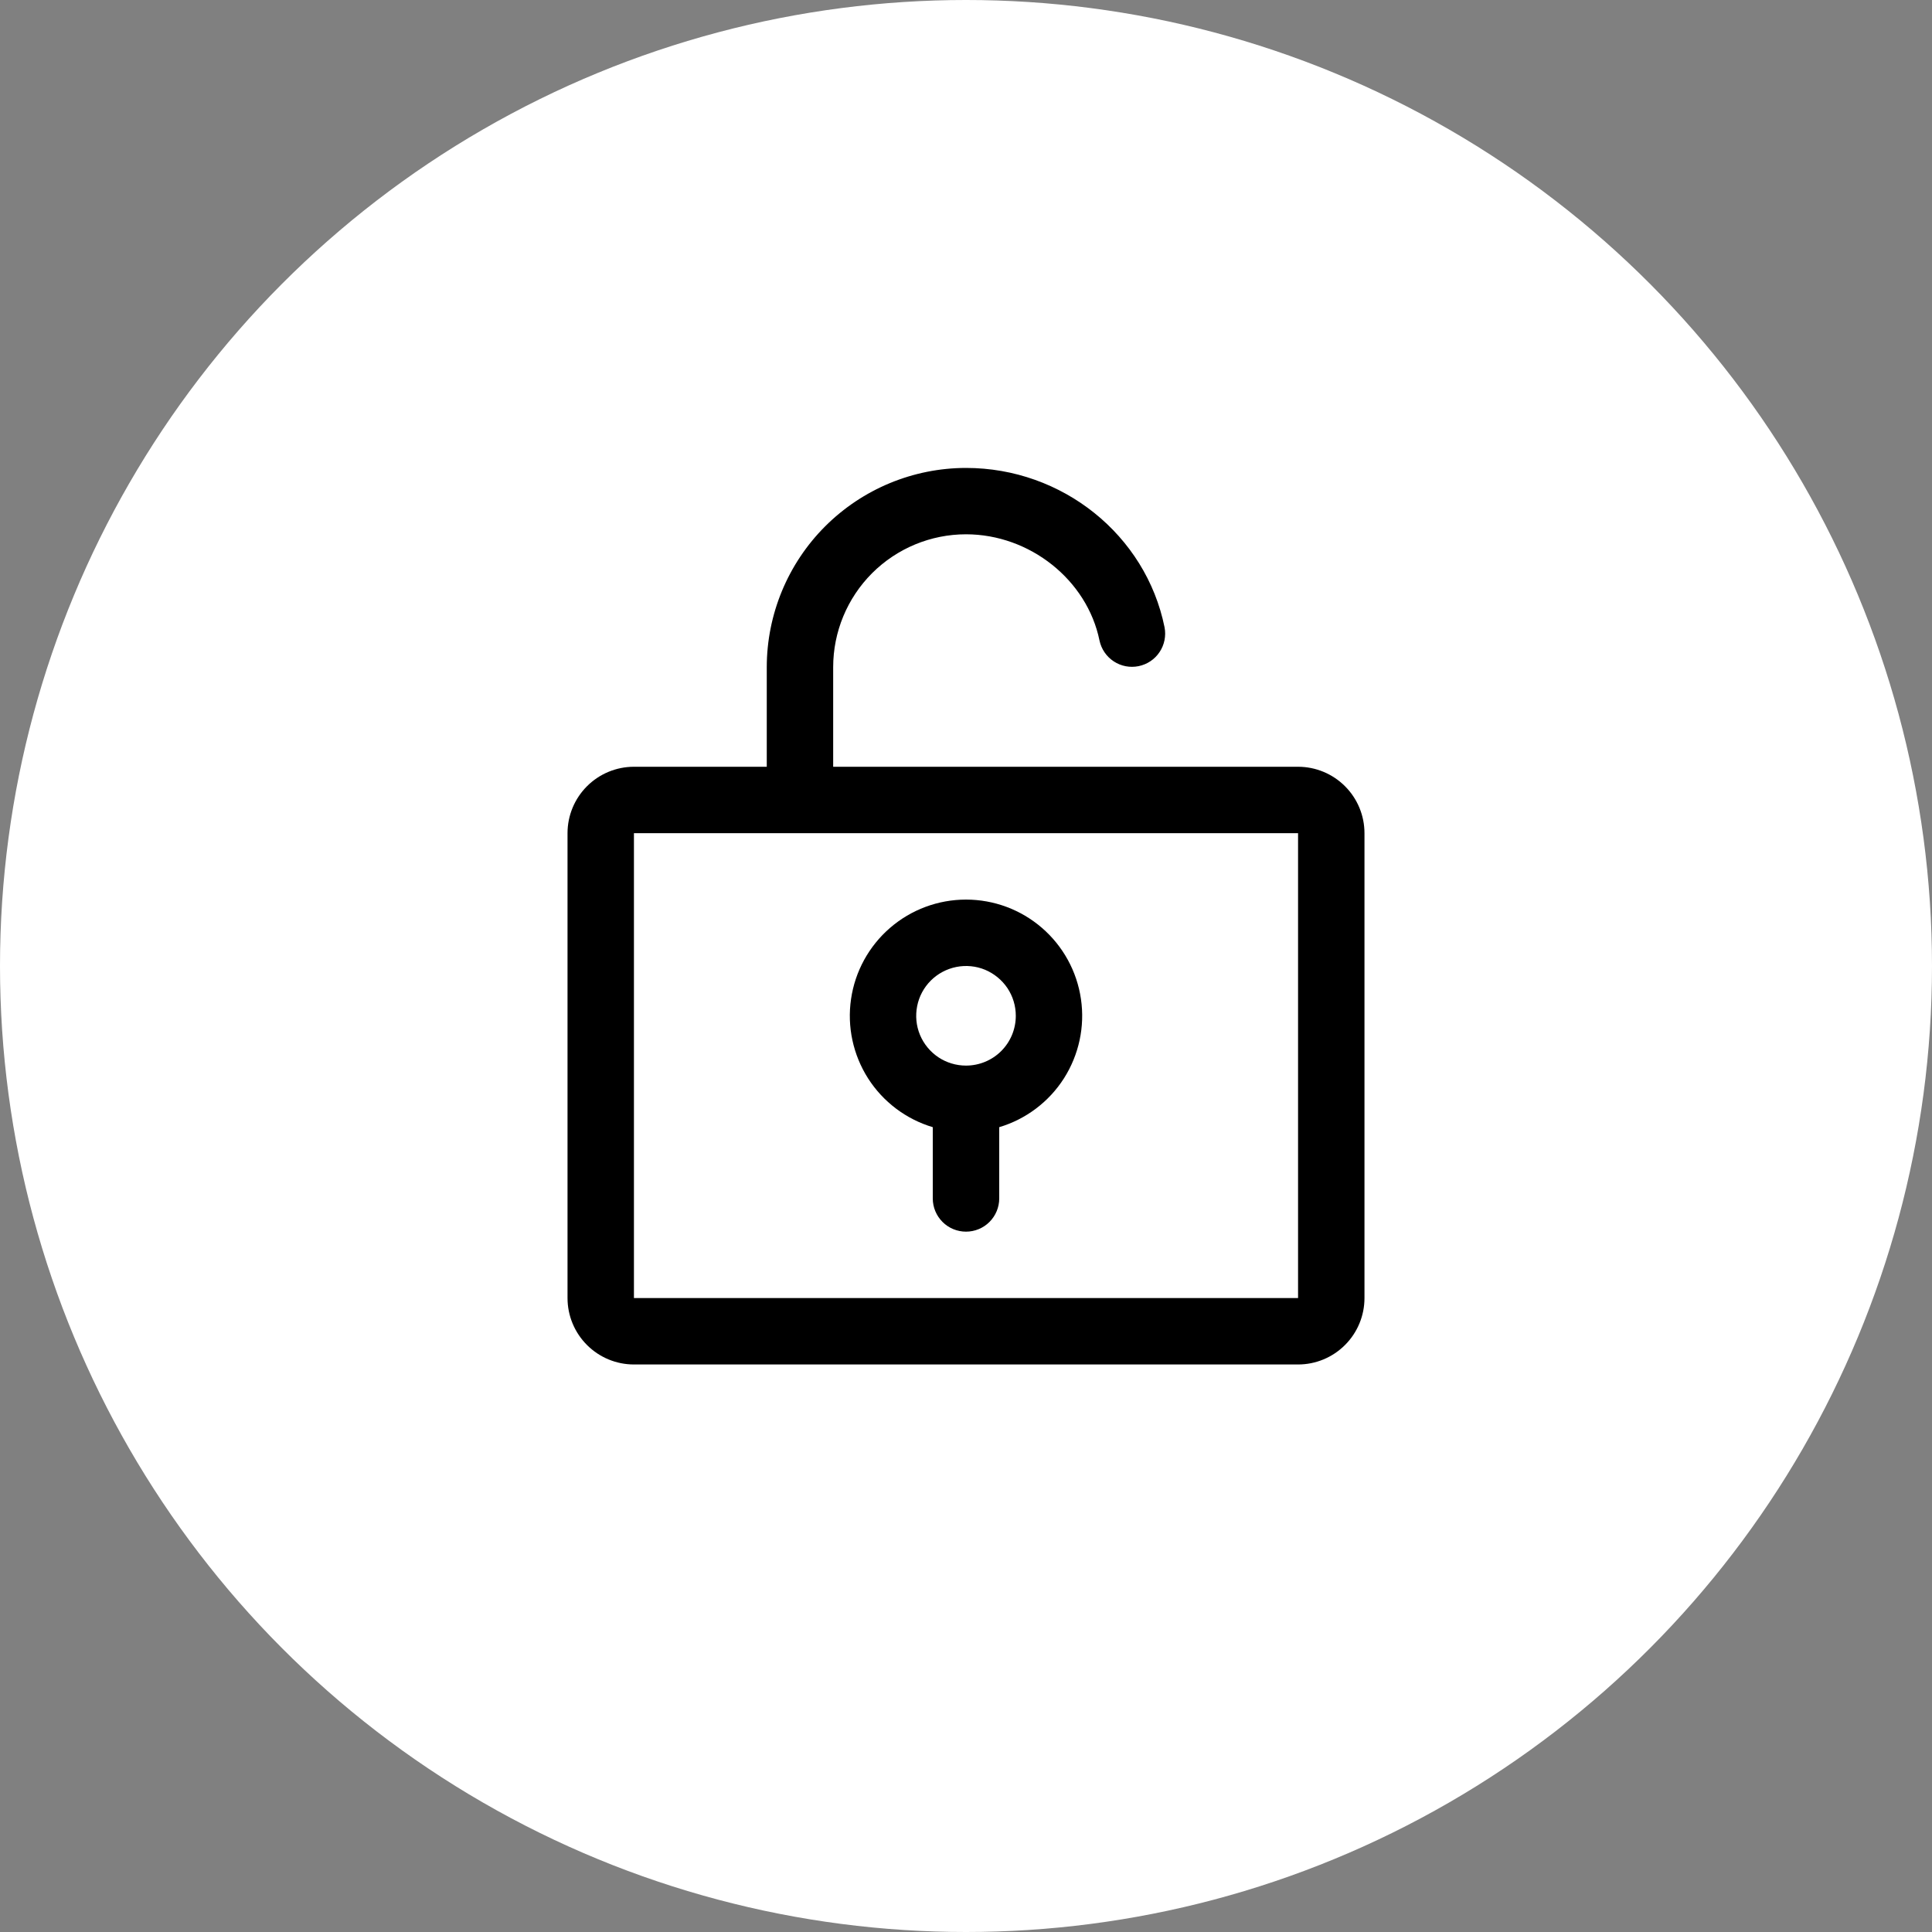
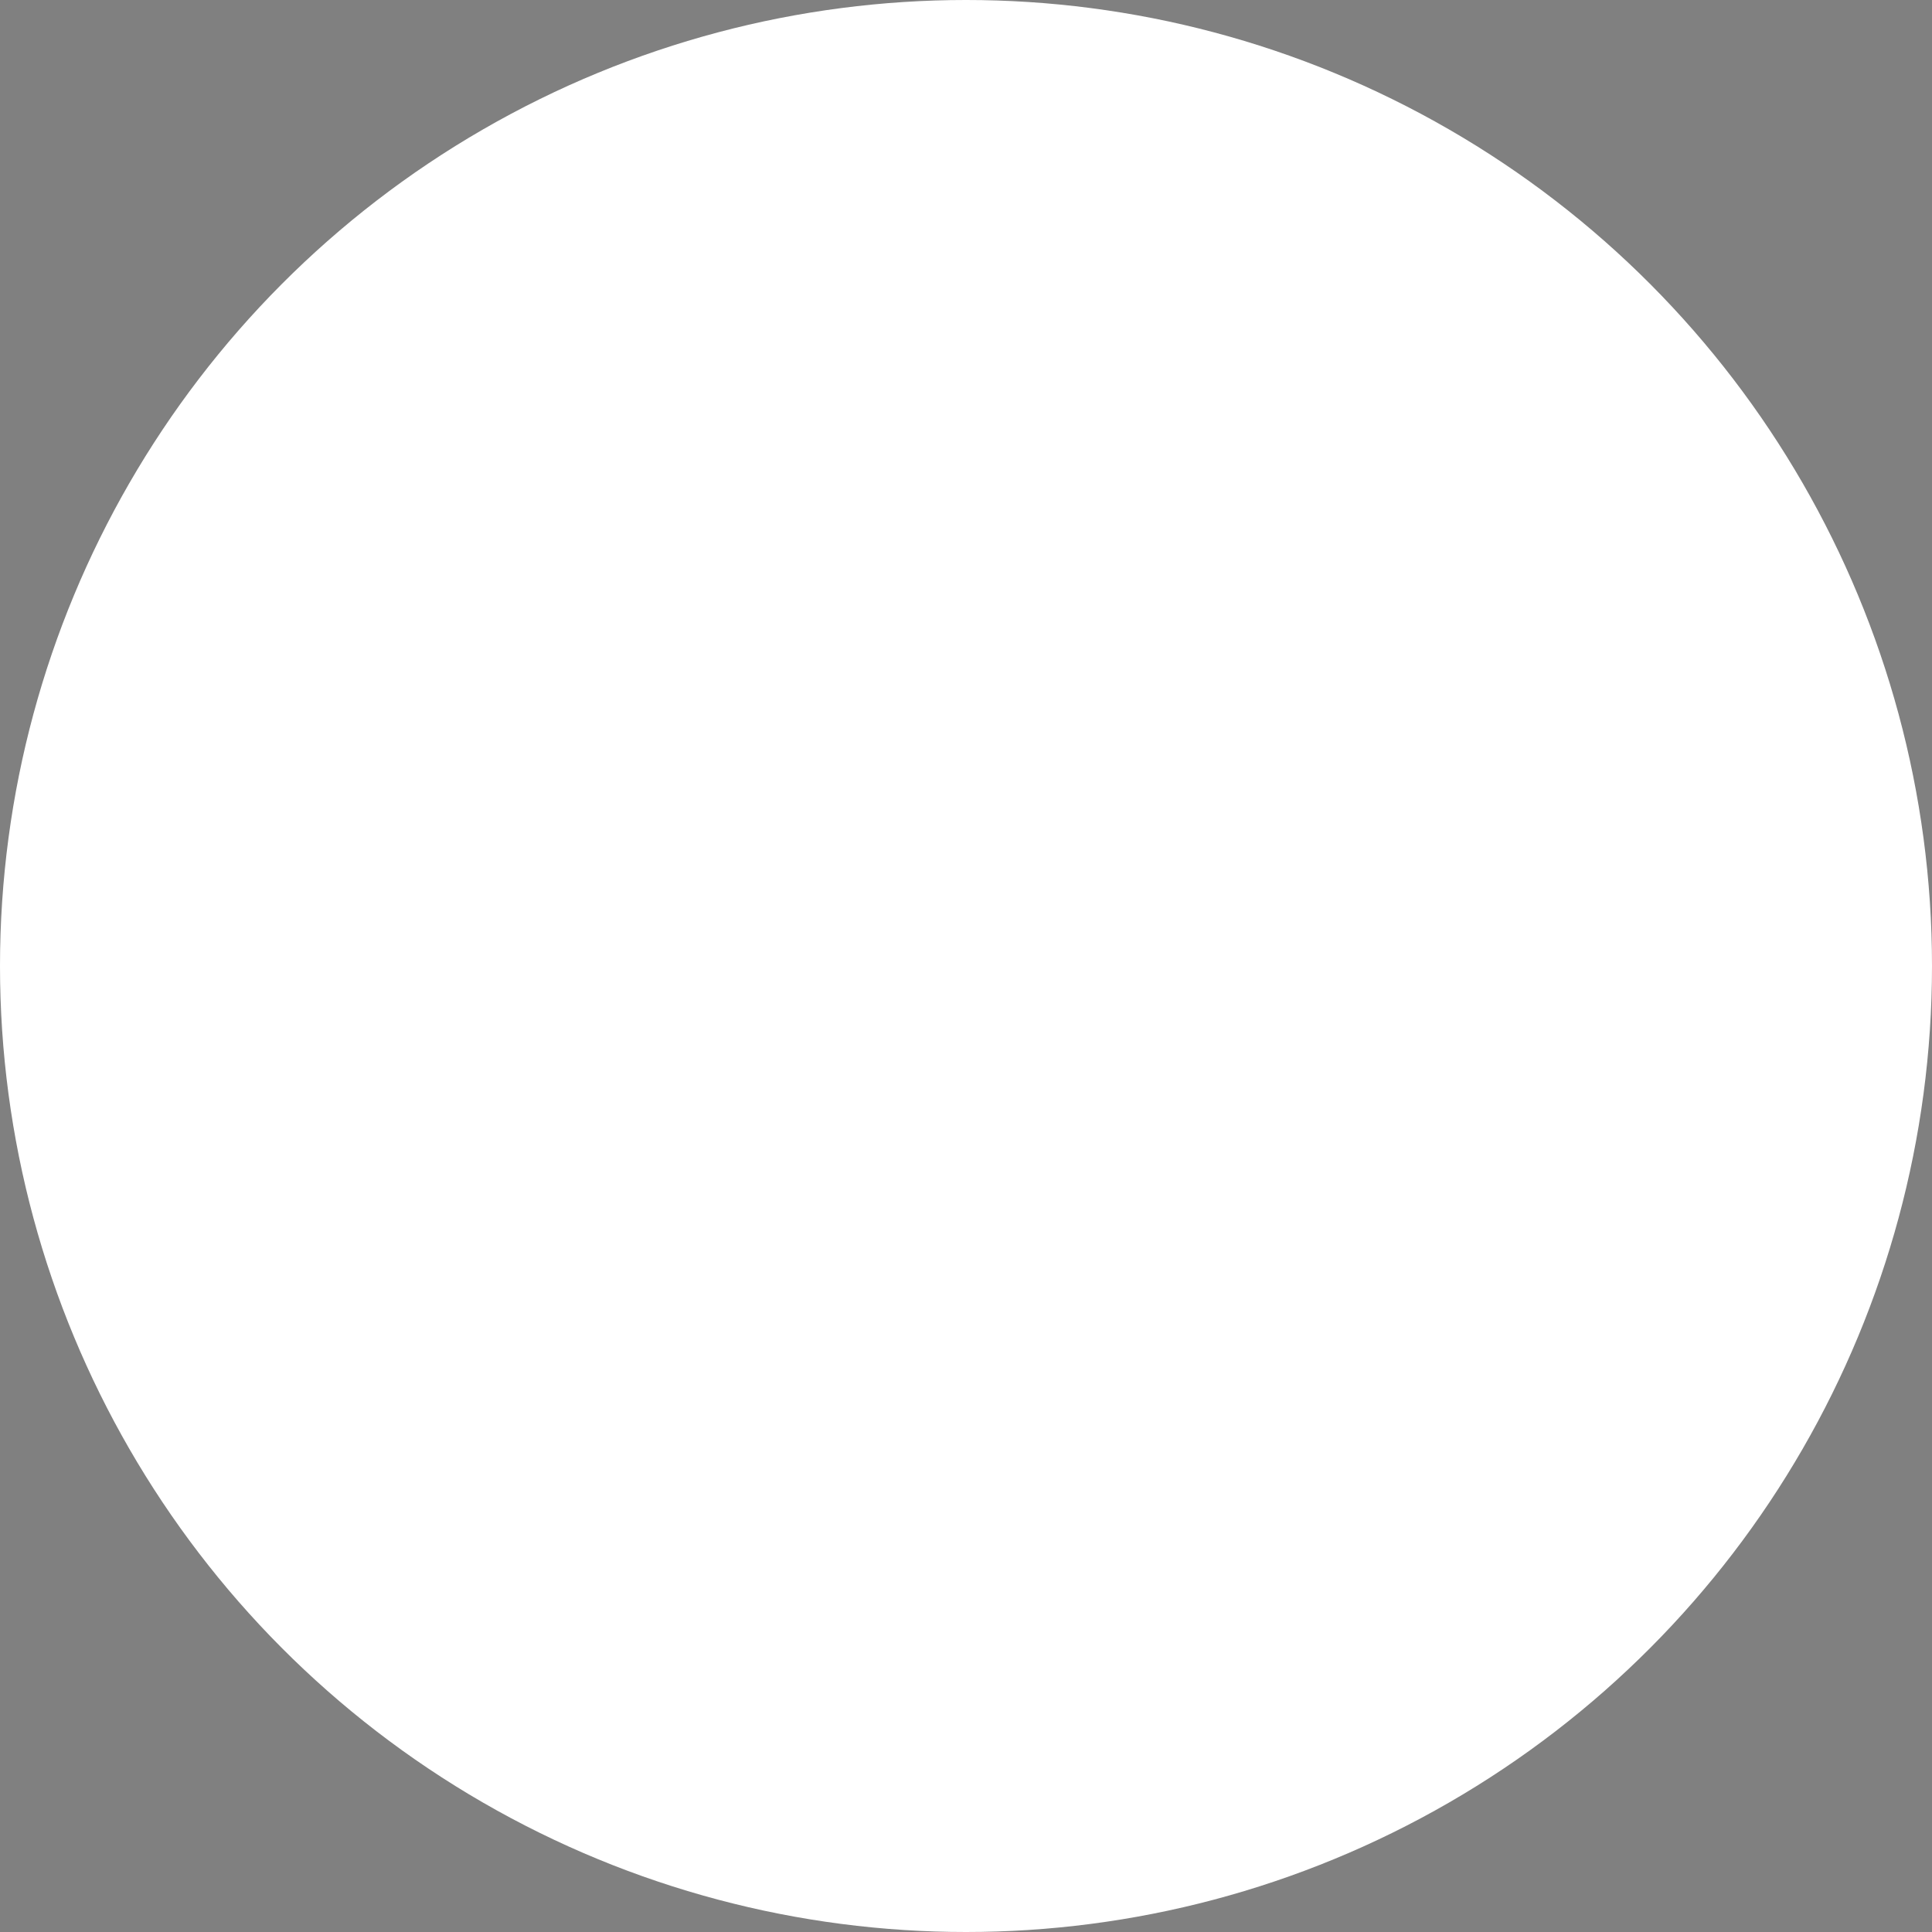
<svg xmlns="http://www.w3.org/2000/svg" width="40" height="40" viewBox="0 0 40 40" fill="none">
  <rect x="0" y="0" width="40" height="40" fill="#808080" stroke="none" />
  <circle cx="20" cy="20" r="20" fill="white" />
-   <path d="M26.875 15.875H17.25V13.812C17.25 13.083 17.54 12.384 18.055 11.868C18.571 11.352 19.271 11.062 20 11.062C21.321 11.062 22.509 12.008 22.764 13.262C22.802 13.439 22.908 13.594 23.059 13.693C23.211 13.793 23.395 13.828 23.573 13.792C23.75 13.756 23.907 13.652 24.007 13.501C24.108 13.351 24.145 13.166 24.111 12.988C23.723 11.075 21.994 9.688 20 9.688C18.906 9.689 17.858 10.124 17.084 10.897C16.311 11.67 15.876 12.719 15.875 13.812V15.875H13.125C12.76 15.875 12.411 16.02 12.153 16.278C11.895 16.536 11.75 16.885 11.75 17.25V26.875C11.75 27.24 11.895 27.589 12.153 27.847C12.411 28.105 12.76 28.25 13.125 28.25H26.875C27.24 28.25 27.589 28.105 27.847 27.847C28.105 27.589 28.25 27.24 28.25 26.875V17.25C28.25 16.885 28.105 16.536 27.847 16.278C27.589 16.02 27.24 15.875 26.875 15.875ZM26.875 26.875H13.125V17.25H26.875V26.875ZM20 18.625C19.422 18.625 18.864 18.833 18.427 19.211C17.99 19.589 17.703 20.112 17.62 20.684C17.536 21.256 17.662 21.838 17.972 22.326C18.283 22.813 18.759 23.172 19.312 23.337V24.812C19.312 24.995 19.385 25.17 19.514 25.299C19.643 25.428 19.818 25.5 20 25.5C20.182 25.5 20.357 25.428 20.486 25.299C20.615 25.17 20.688 24.995 20.688 24.812V23.337C21.241 23.172 21.717 22.813 22.028 22.326C22.338 21.838 22.464 21.256 22.38 20.684C22.297 20.112 22.01 19.589 21.573 19.211C21.136 18.833 20.578 18.625 20 18.625ZM20 22.062C19.796 22.062 19.597 22.002 19.427 21.889C19.258 21.775 19.125 21.614 19.047 21.426C18.969 21.238 18.949 21.03 18.989 20.83C19.028 20.63 19.127 20.446 19.271 20.302C19.415 20.158 19.599 20.06 19.799 20.02C19.999 19.98 20.206 20 20.395 20.078C20.583 20.157 20.744 20.289 20.858 20.458C20.971 20.628 21.031 20.827 21.031 21.031C21.031 21.305 20.923 21.567 20.729 21.761C20.536 21.954 20.273 22.062 20 22.062Z" fill="black" />
</svg>